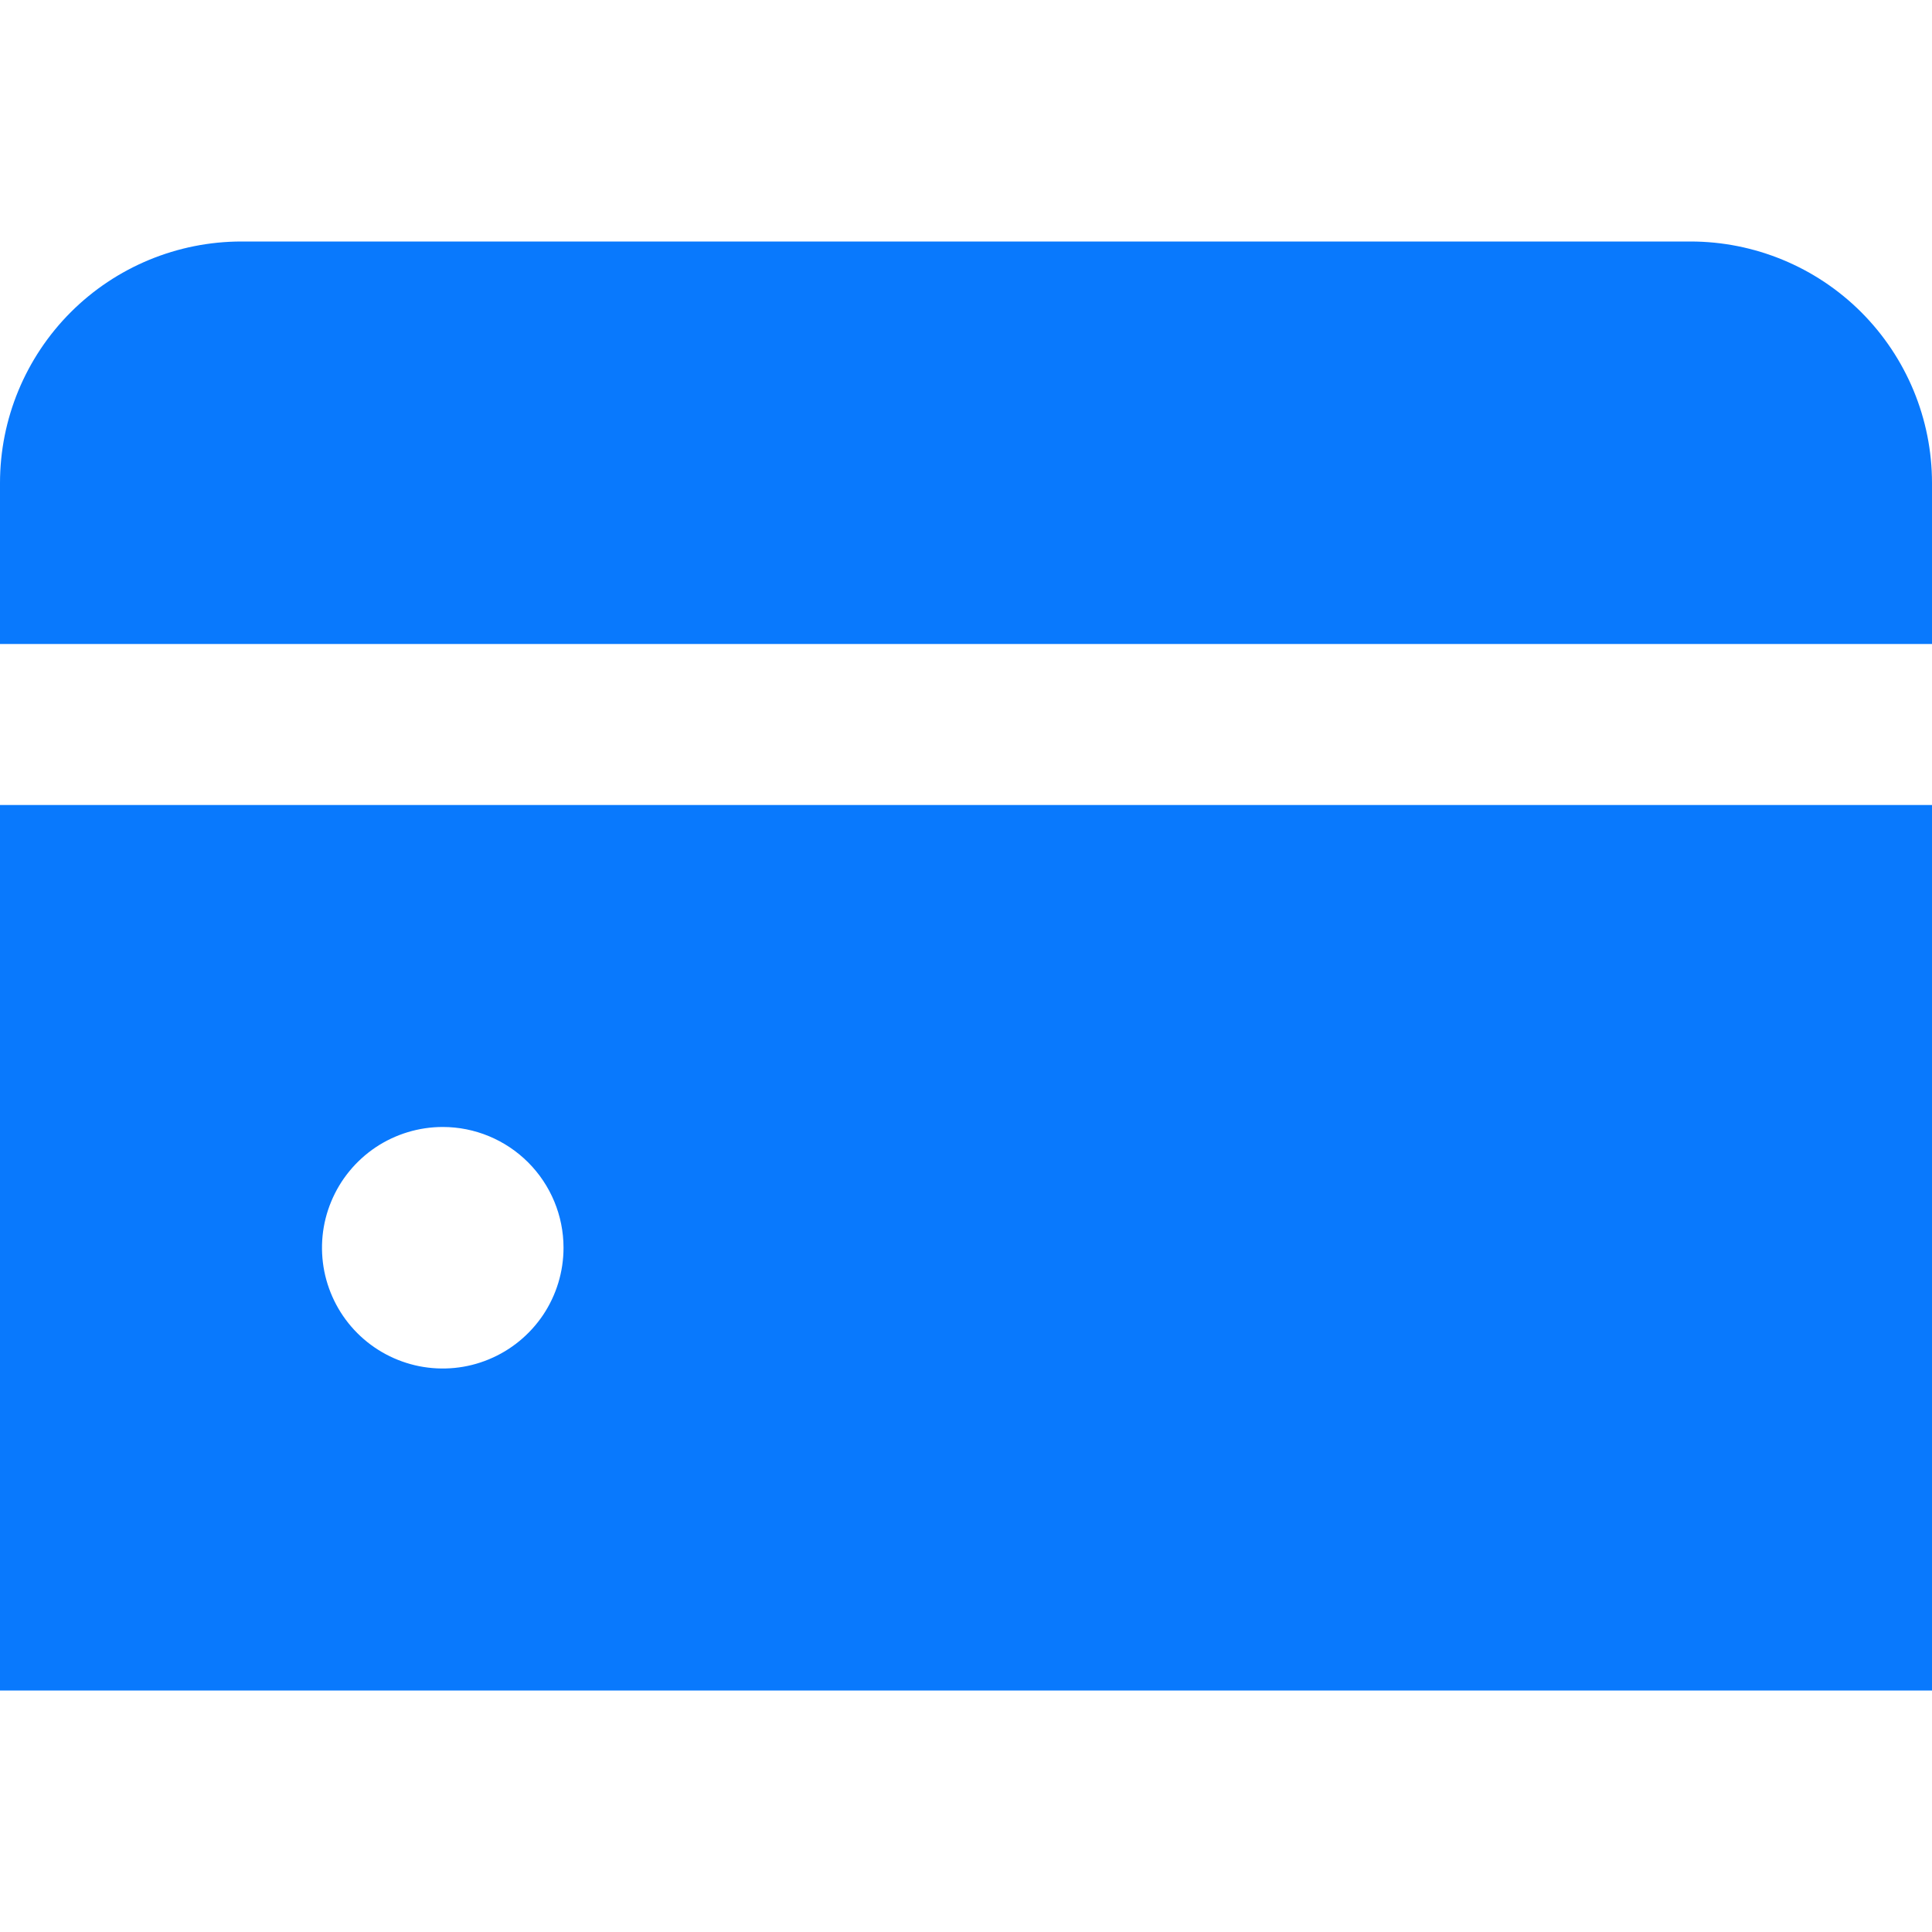
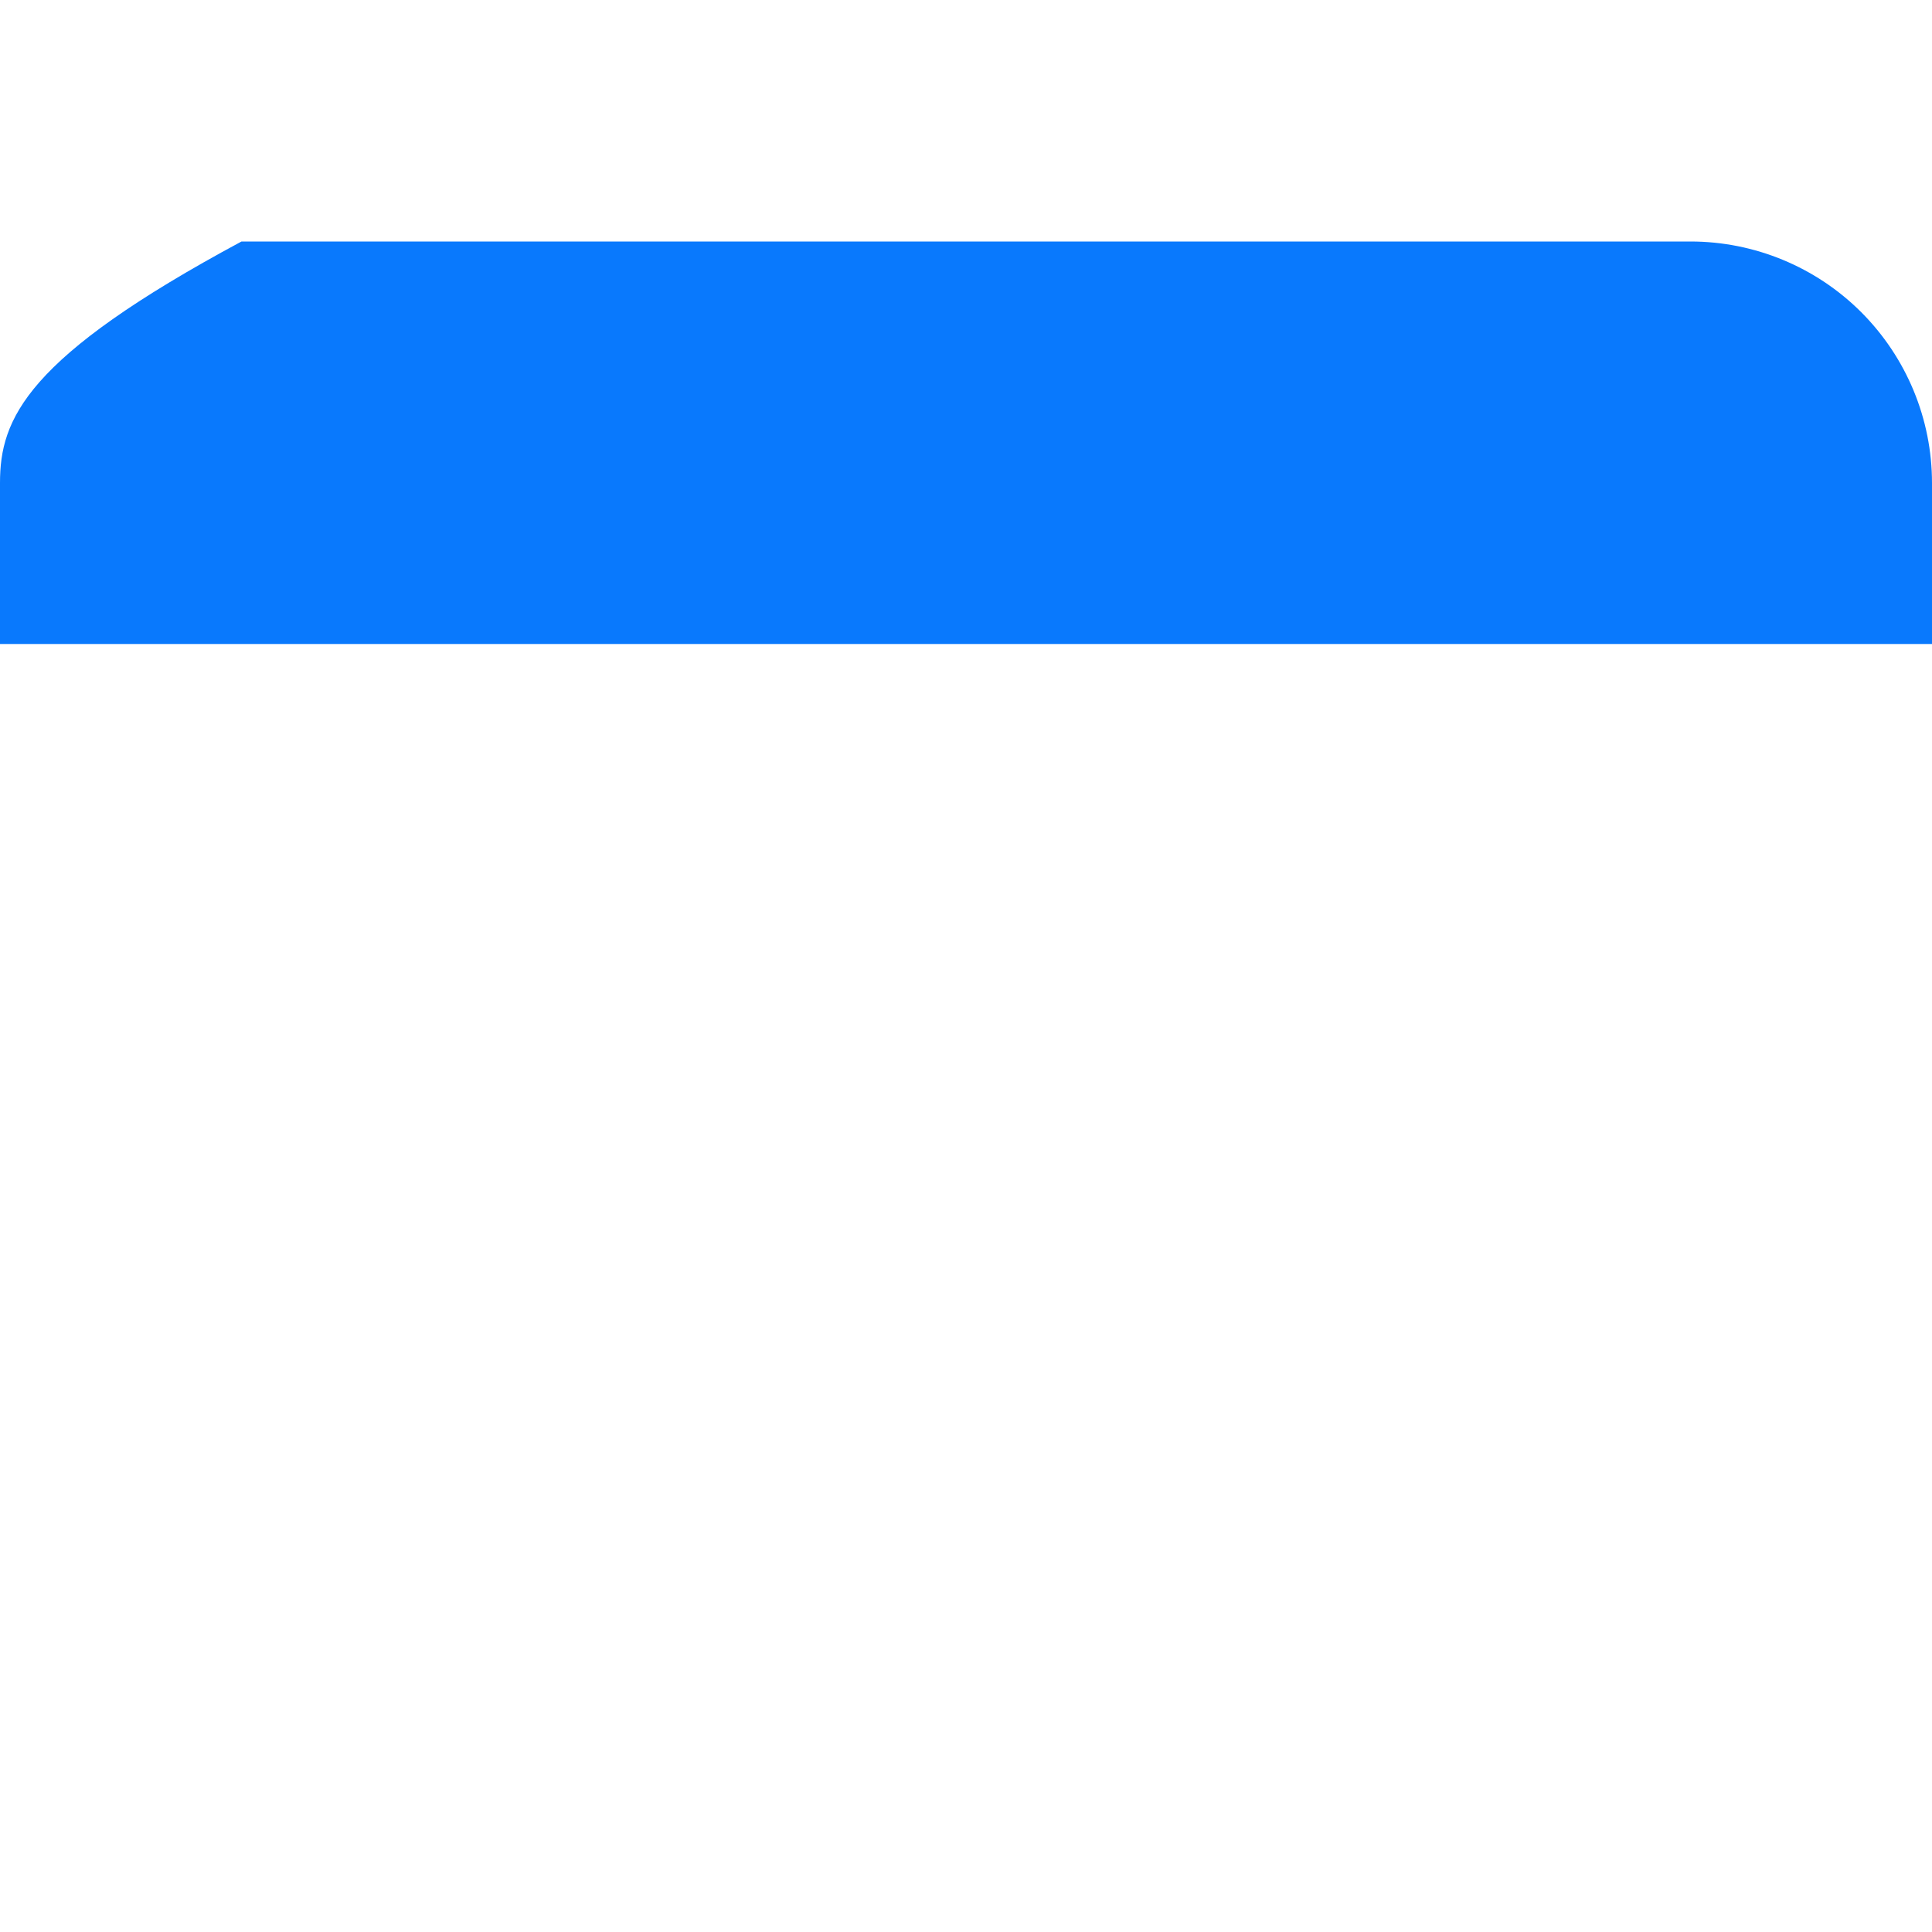
<svg xmlns="http://www.w3.org/2000/svg" width="28" height="28" viewBox="0 0 28 28" fill="none">
  <g clip-path="url(#clip0_5834_73480)">
-     <path d="M24.5 3.5H3.5C2.572 3.5 1.681 3.869 1.025 4.525C0.369 5.182 0 6.072 0 7L0 9.333H28V7C28 6.072 27.631 5.182 26.975 4.525C26.319 3.869 25.428 3.5 24.5 3.5Z" fill="#0979FD" />
-     <path d="M0 24.5H28V11.667H0V24.5ZM8.167 18.083C8.167 18.43 8.064 18.768 7.872 19.056C7.679 19.343 7.406 19.568 7.086 19.7C6.767 19.833 6.415 19.867 6.075 19.8C5.736 19.732 5.424 19.566 5.179 19.321C4.934 19.076 4.768 18.764 4.7 18.425C4.633 18.085 4.667 17.733 4.8 17.414C4.932 17.094 5.157 16.821 5.444 16.628C5.732 16.436 6.071 16.333 6.417 16.333C6.881 16.333 7.326 16.518 7.654 16.846C7.982 17.174 8.167 17.619 8.167 18.083Z" fill="#0979FD" />
+     <path d="M24.5 3.5H3.5C0.369 5.182 0 6.072 0 7L0 9.333H28V7C28 6.072 27.631 5.182 26.975 4.525C26.319 3.869 25.428 3.5 24.5 3.5Z" fill="#0979FD" />
  </g>
  <defs>
    <clipPath id="clip0_5834_73480">
      <rect width="28" height="28" fill="white" />
    </clipPath>
  </defs>
</svg>